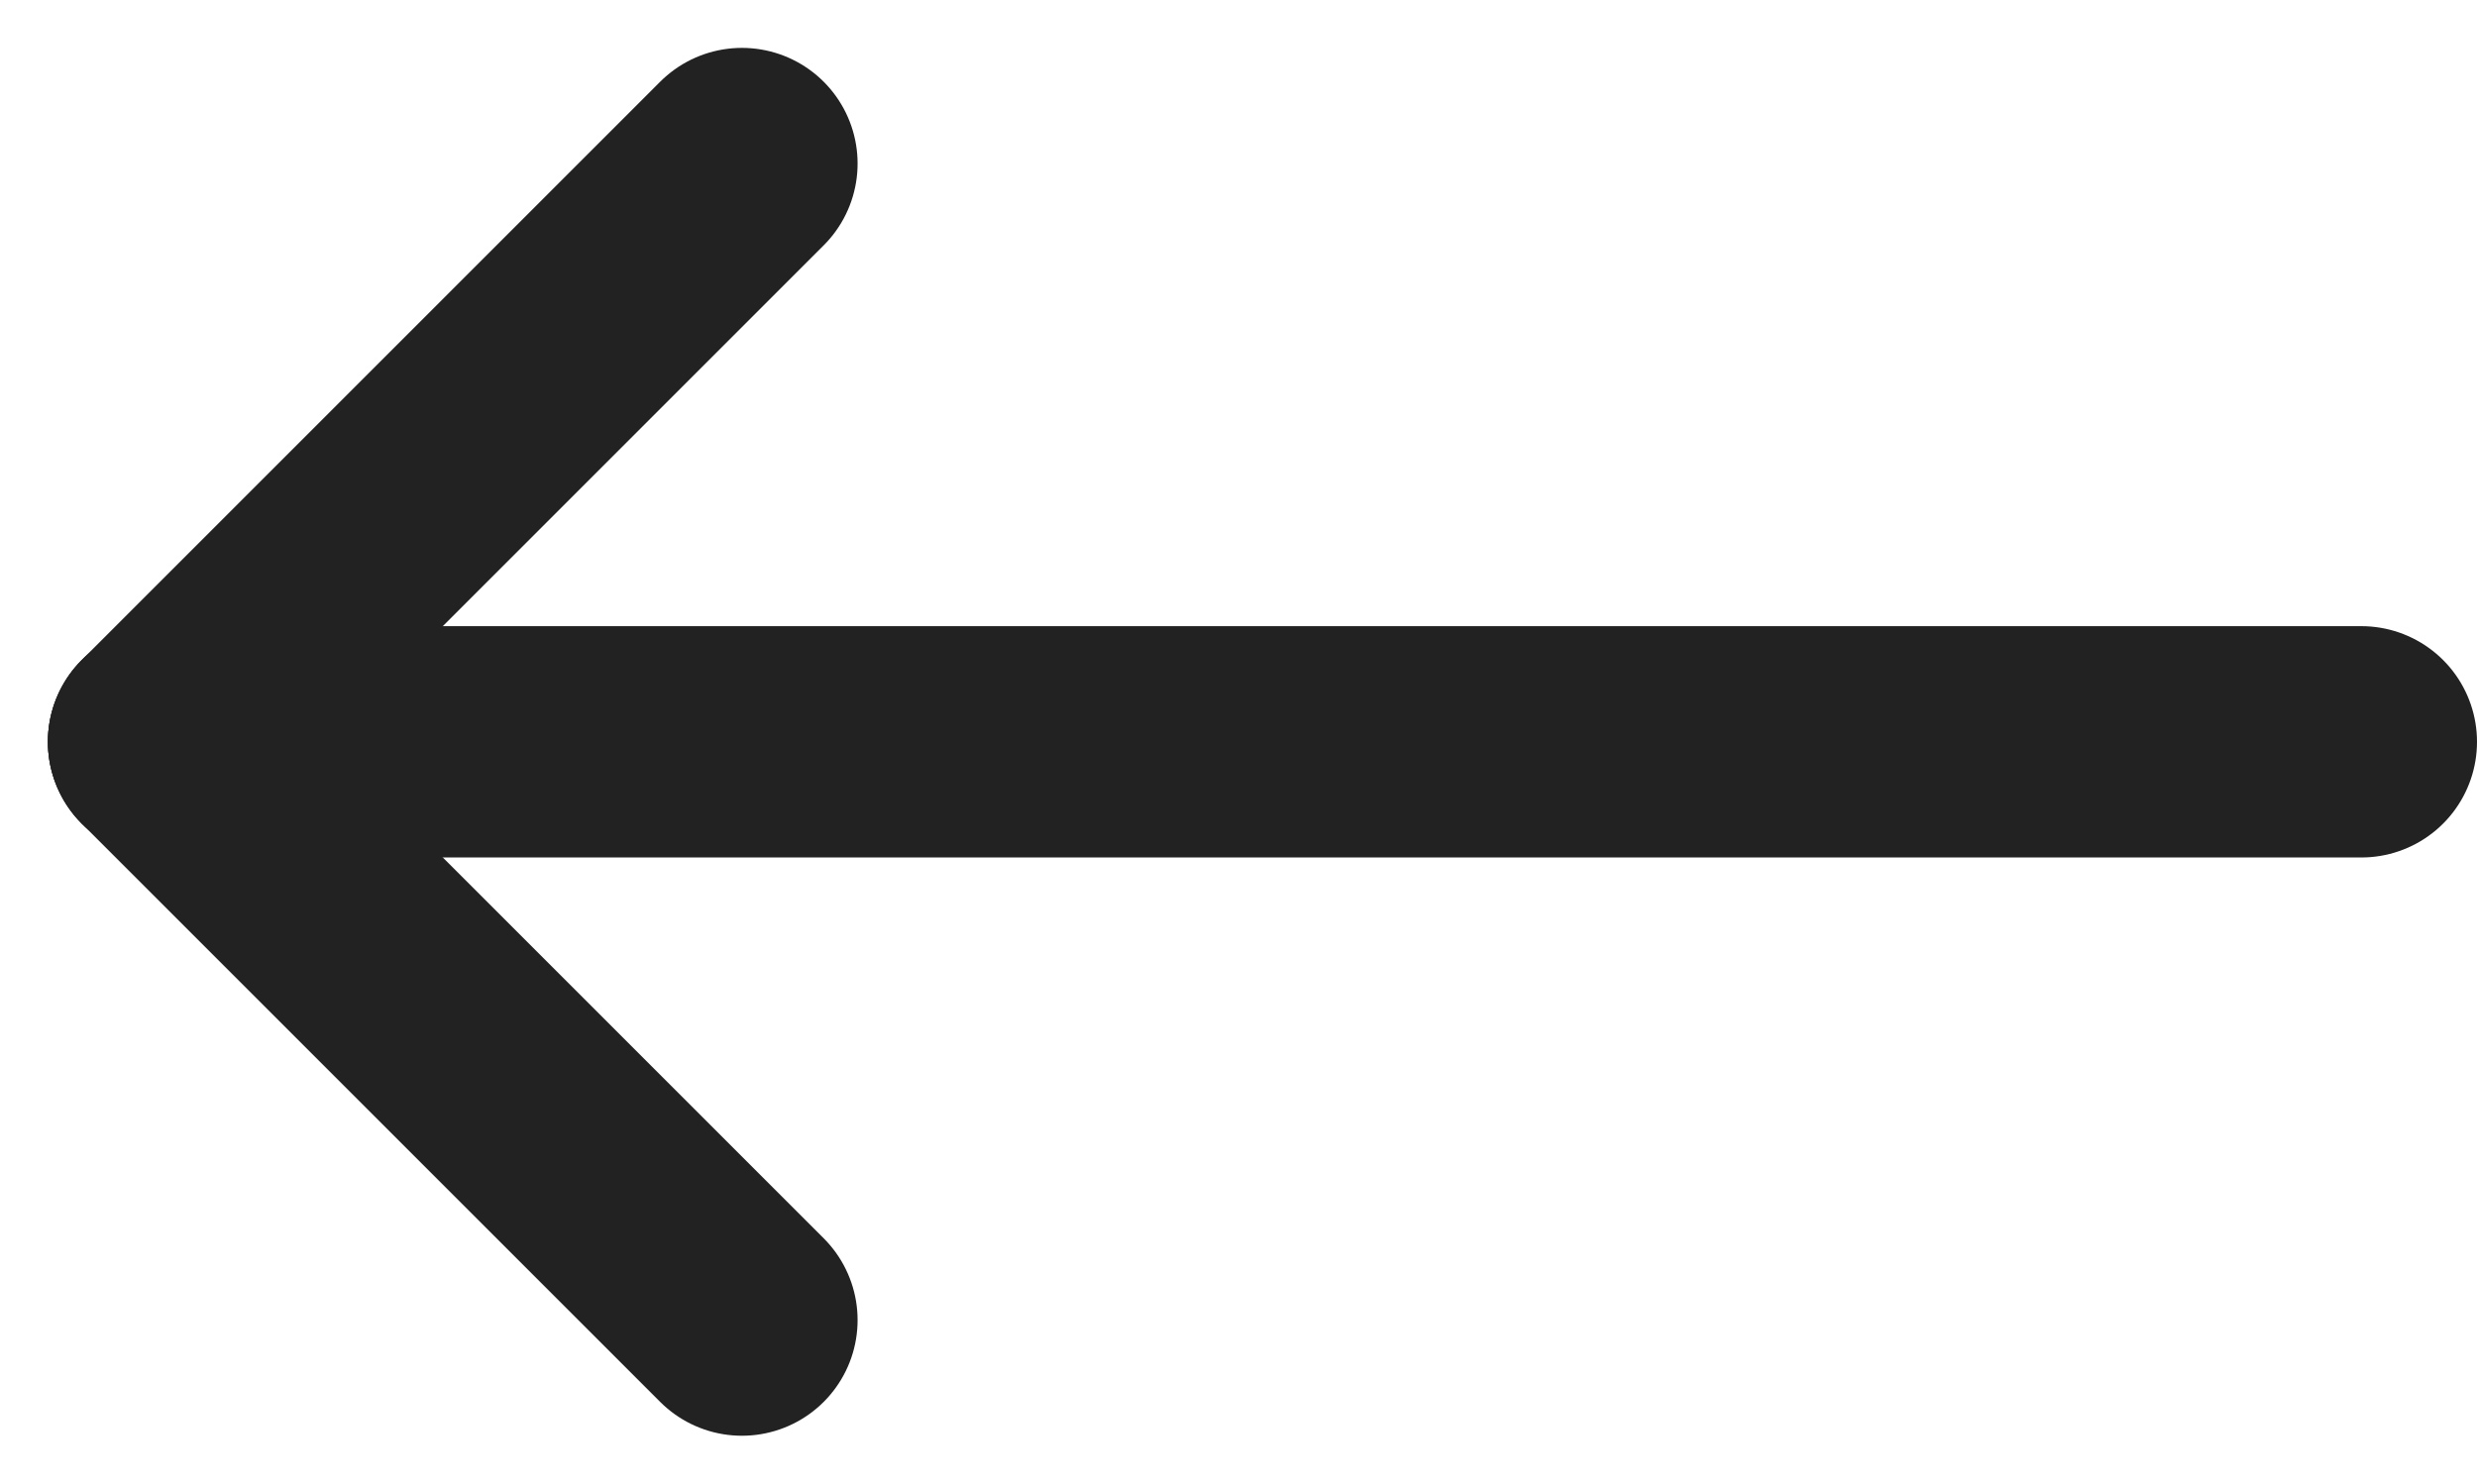
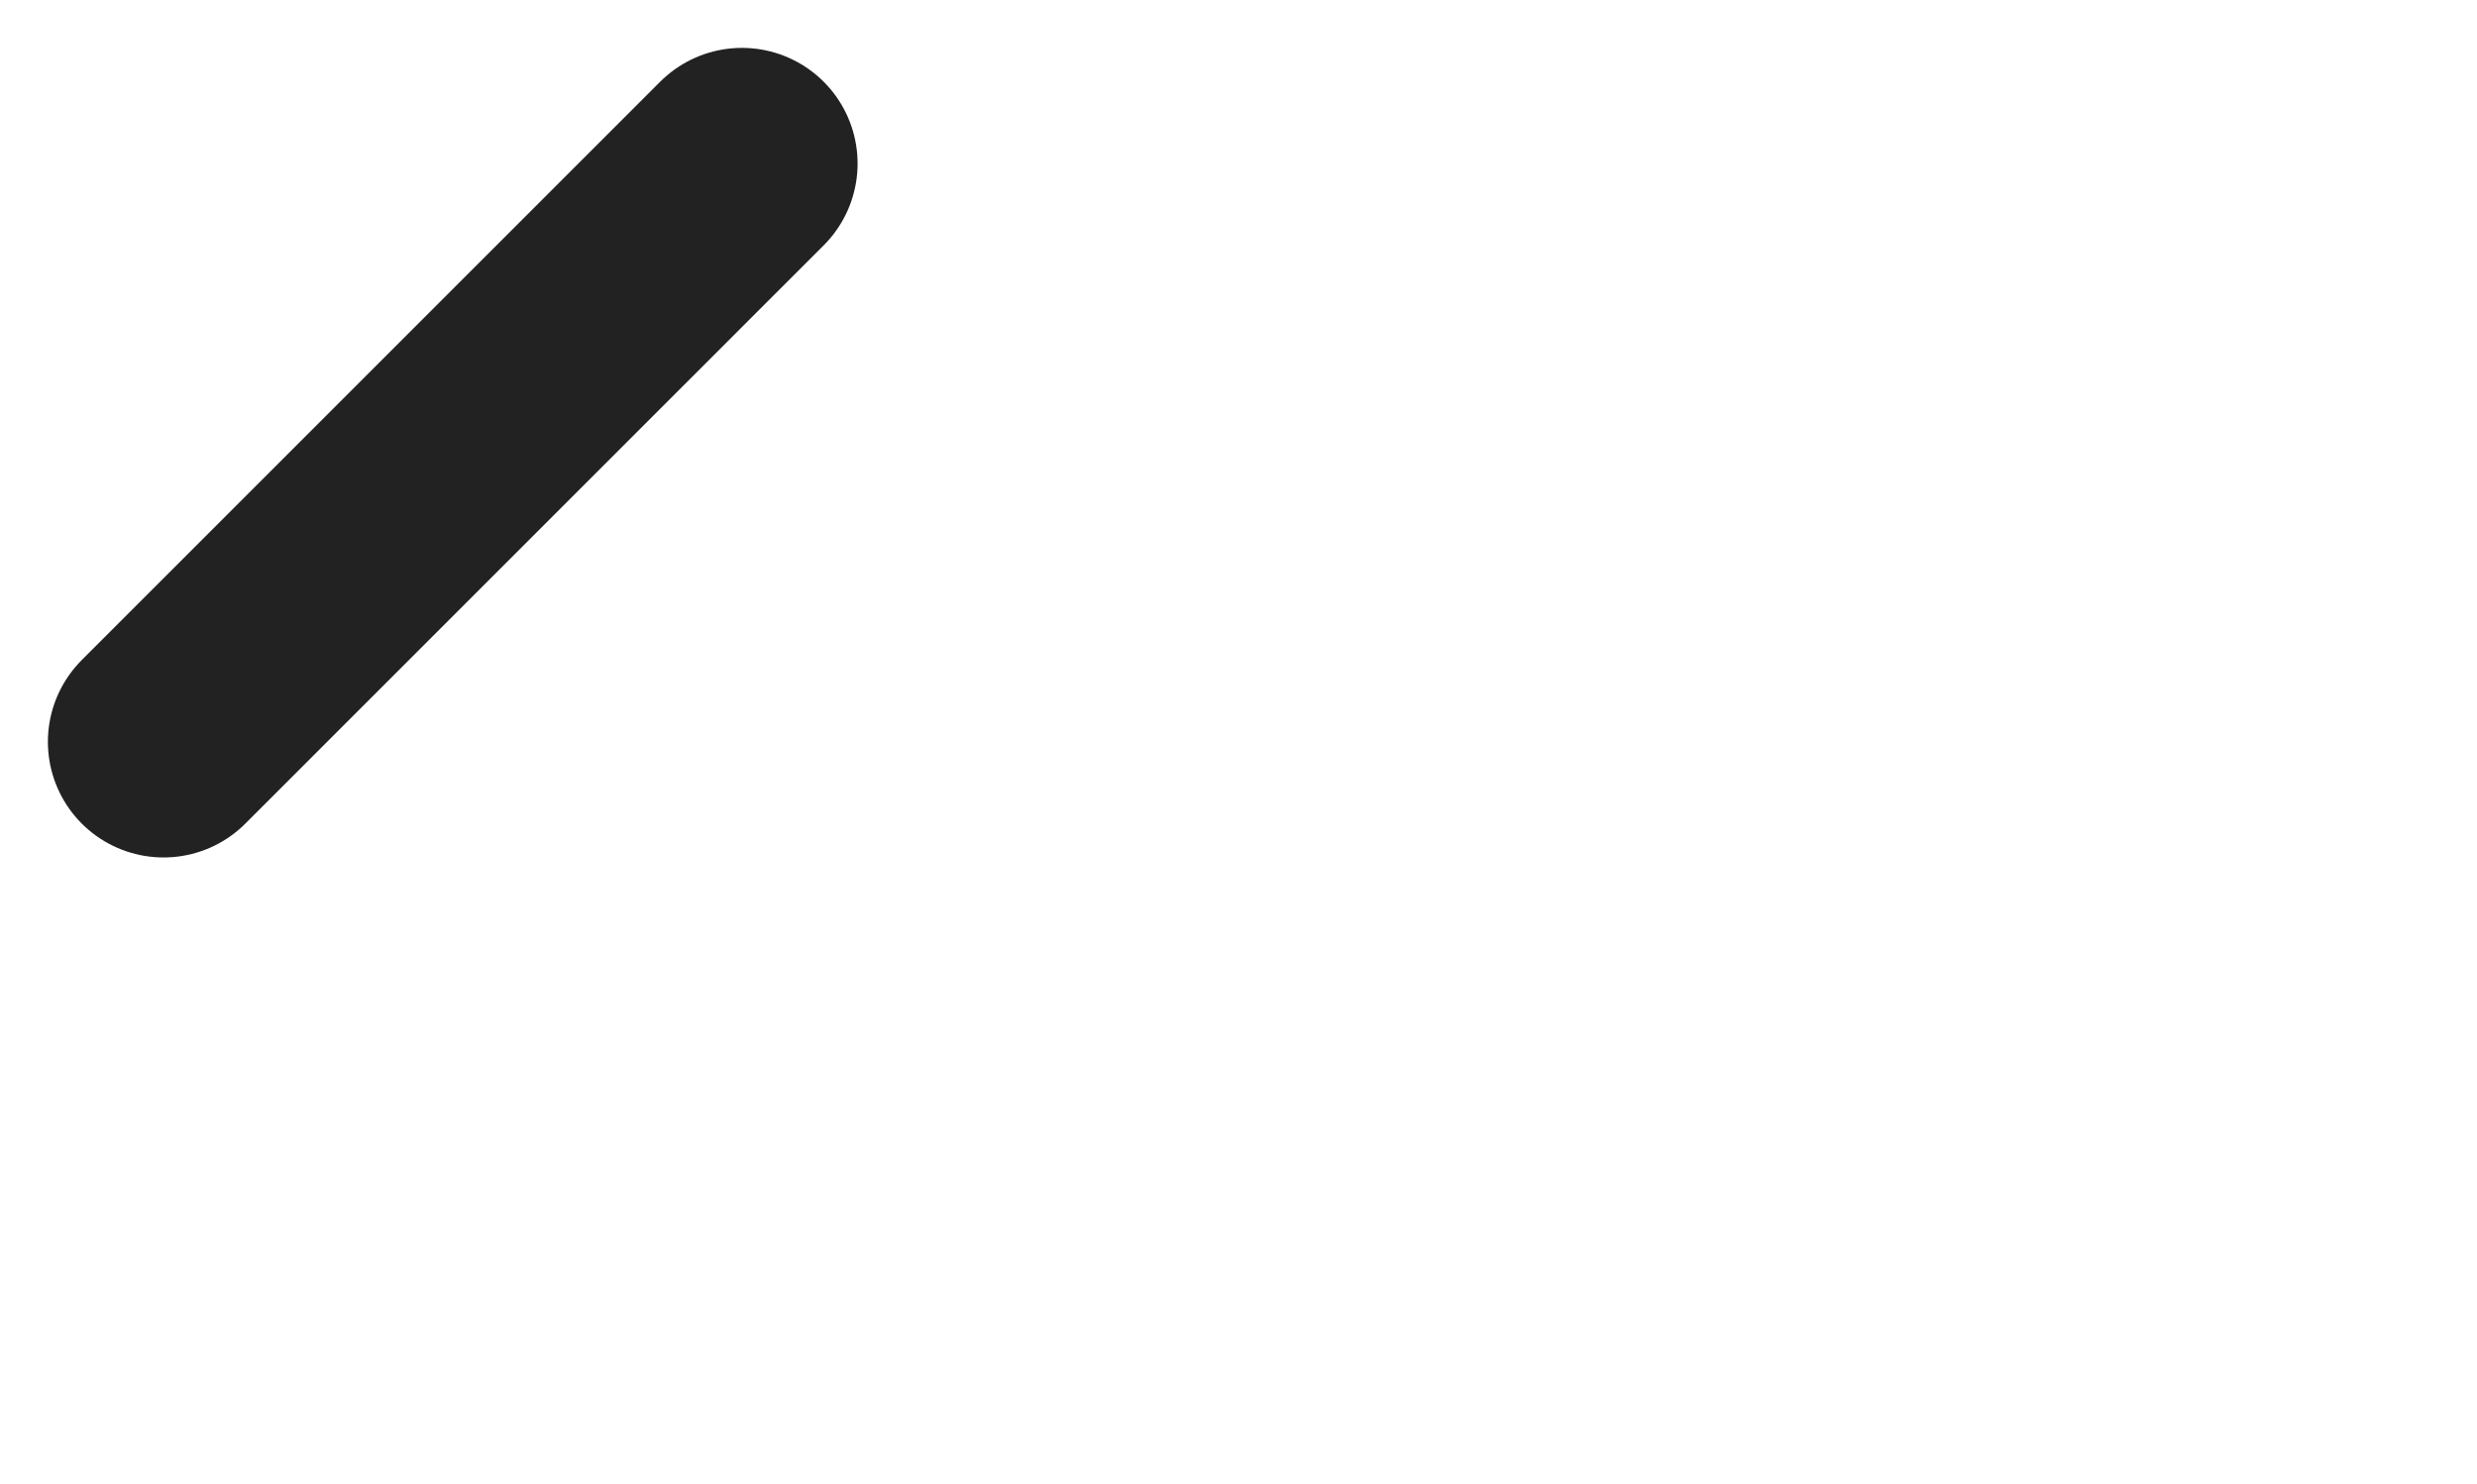
<svg xmlns="http://www.w3.org/2000/svg" viewBox="0 0 21.414 12.828">
  <defs>
    <style>.a{fill:none;stroke:#222;stroke-linecap:round;stroke-width:2px;}</style>
  </defs>
  <g transform="translate(-29.086 -34.086)">
-     <line class="a" x1="19" transform="translate(30.5 40.5)" />
    <line class="a" y1="5" x2="5" transform="translate(30.5 35.5)" />
-     <line class="a" x2="5" y2="5" transform="translate(30.5 40.5)" />
  </g>
</svg>